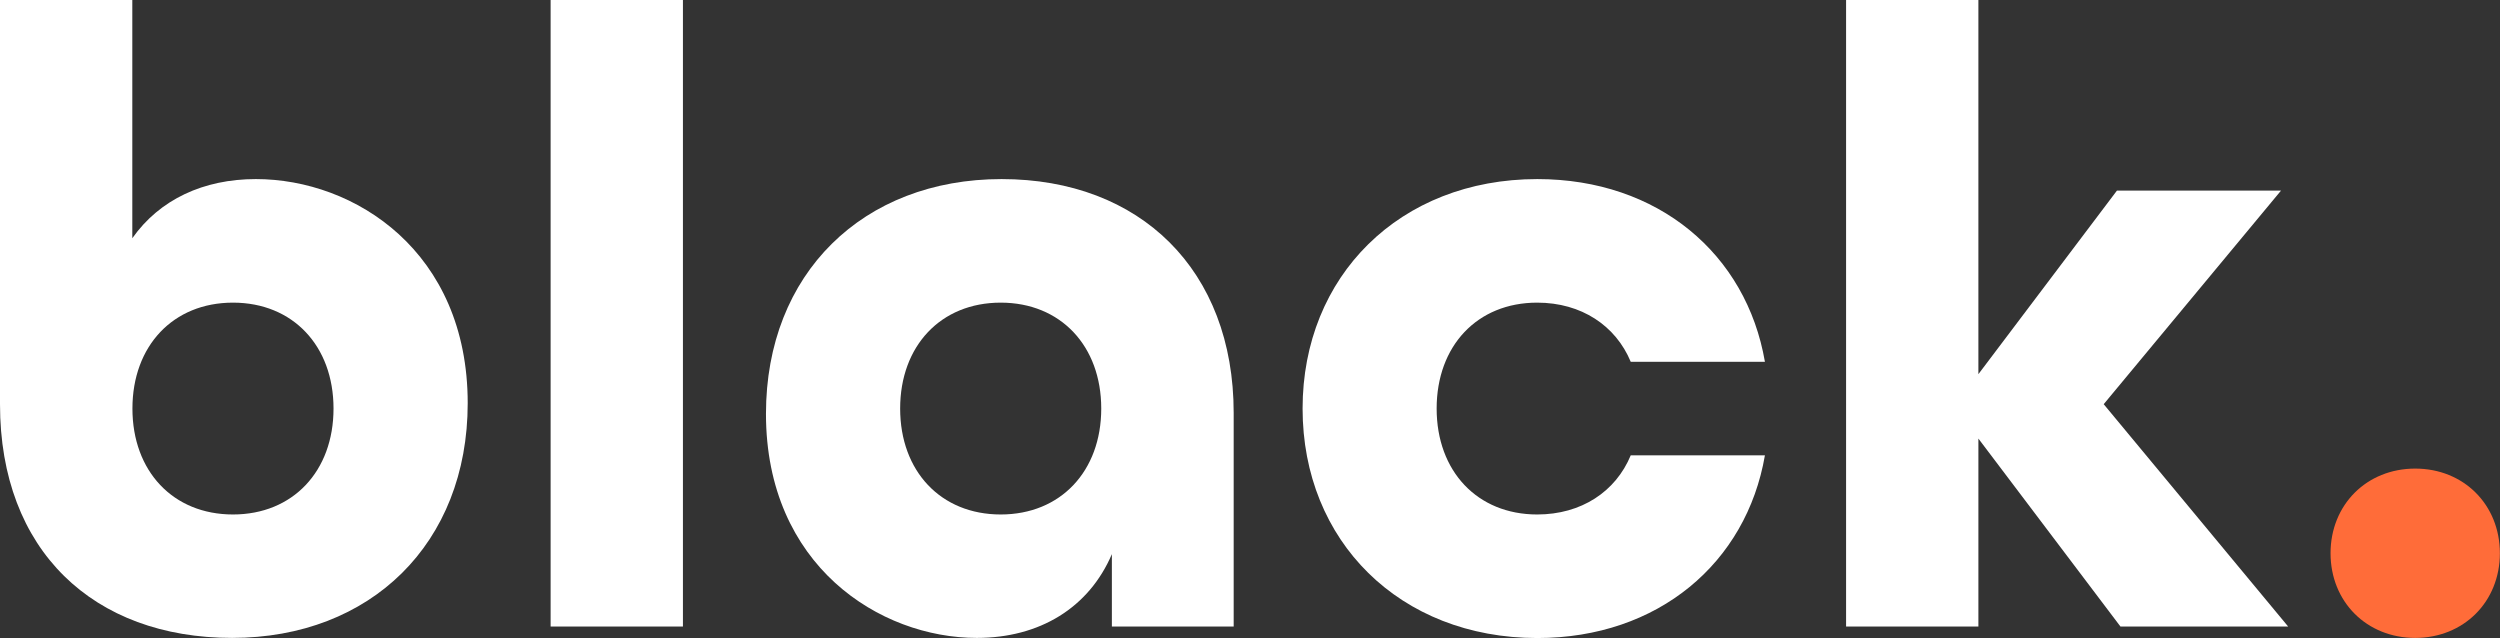
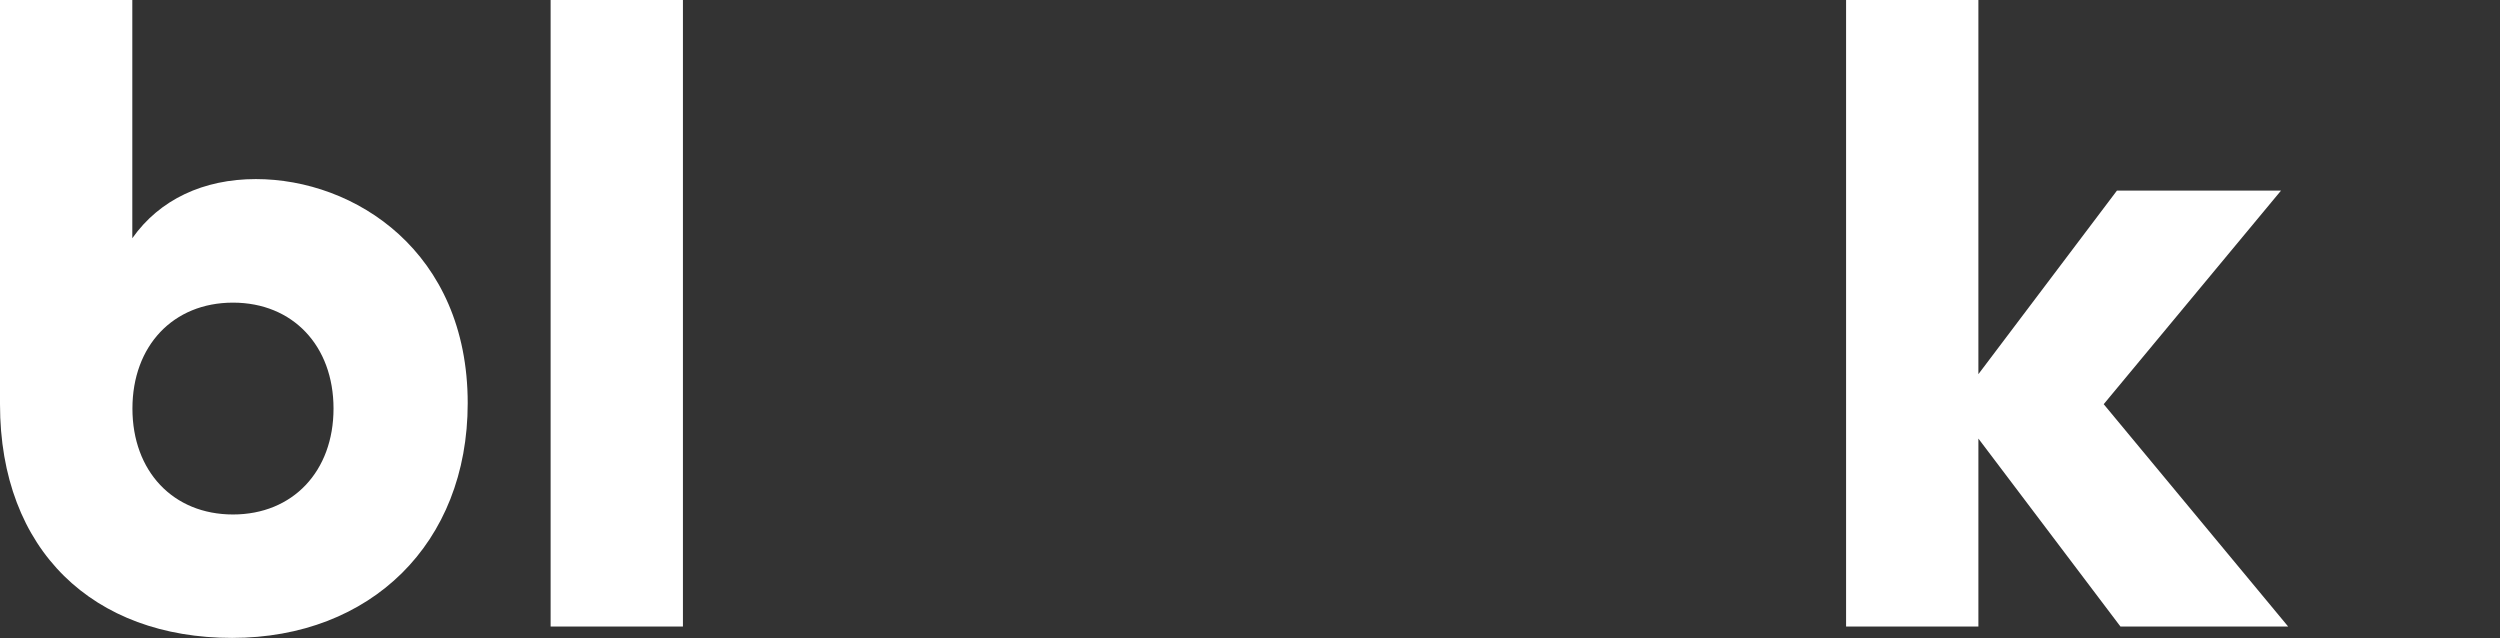
<svg xmlns="http://www.w3.org/2000/svg" id="Layer_2" viewBox="0 0 199.91 51.02">
  <rect x="0" y="0" width="199.91" height="51.02" fill="#333333" stroke="none" />
  <defs>
    <style>      .cls-1 {        fill: #fff;      }      .cls-2 {        fill: #ff6c39;      }    </style>
  </defs>
  <g id="Layer_1-2" data-name="Layer_1">
    <g>
      <path class="cls-1" d="M0,32.32V0h10.58v19.05c2.19-3.11,5.71-4.73,9.88-4.73,7.9,0,16.94,5.79,16.94,17.92,0,11.22-7.76,18.77-18.84,18.77S0,44.03,0,32.32ZM26.67,32.67c0-5.01-3.25-8.47-8.04-8.47s-8.04,3.46-8.04,8.47,3.25,8.47,8.04,8.47,8.04-3.46,8.04-8.47Z" />
      <path class="cls-1" d="M44.03,0h10.58v50.1h-10.58V0Z" />
-       <path class="cls-1" d="M61.25,33.09c0-11.22,7.76-18.77,18.84-18.77s18.56,7.27,18.56,18.7v17.08h-9.74v-5.79c-1.84,4.3-5.79,6.7-10.8,6.7-7.76,0-16.86-5.79-16.86-17.92ZM88.06,32.67c0-5.01-3.25-8.47-8.04-8.47s-8.04,3.46-8.04,8.47,3.25,8.47,8.04,8.47,8.04-3.46,8.04-8.47Z" />
-       <path class="cls-1" d="M104.16,32.67c0-10.58,7.76-18.35,18.77-18.35,9.67,0,16.72,6,18.2,14.61h-10.73c-1.2-2.89-3.95-4.73-7.48-4.73-4.8,0-8.04,3.46-8.04,8.47s3.25,8.47,8.04,8.47c3.53,0,6.28-1.83,7.48-4.73h10.73c-1.48,8.61-8.54,14.61-18.2,14.61-11.01,0-18.77-7.76-18.77-18.35Z" />
      <path class="cls-1" d="M147.62,0h10.58v29.92l11.08-14.68h13.12l-14.18,17.08,14.75,17.78h-13.41l-11.36-15.03v15.03h-10.58V0Z" />
-       <path class="cls-2" d="M186.36,44.24c0-3.88,2.89-6.77,6.77-6.77s6.77,2.89,6.77,6.77-2.89,6.77-6.77,6.77-6.77-2.89-6.77-6.77Z" />
    </g>
  </g>
</svg>